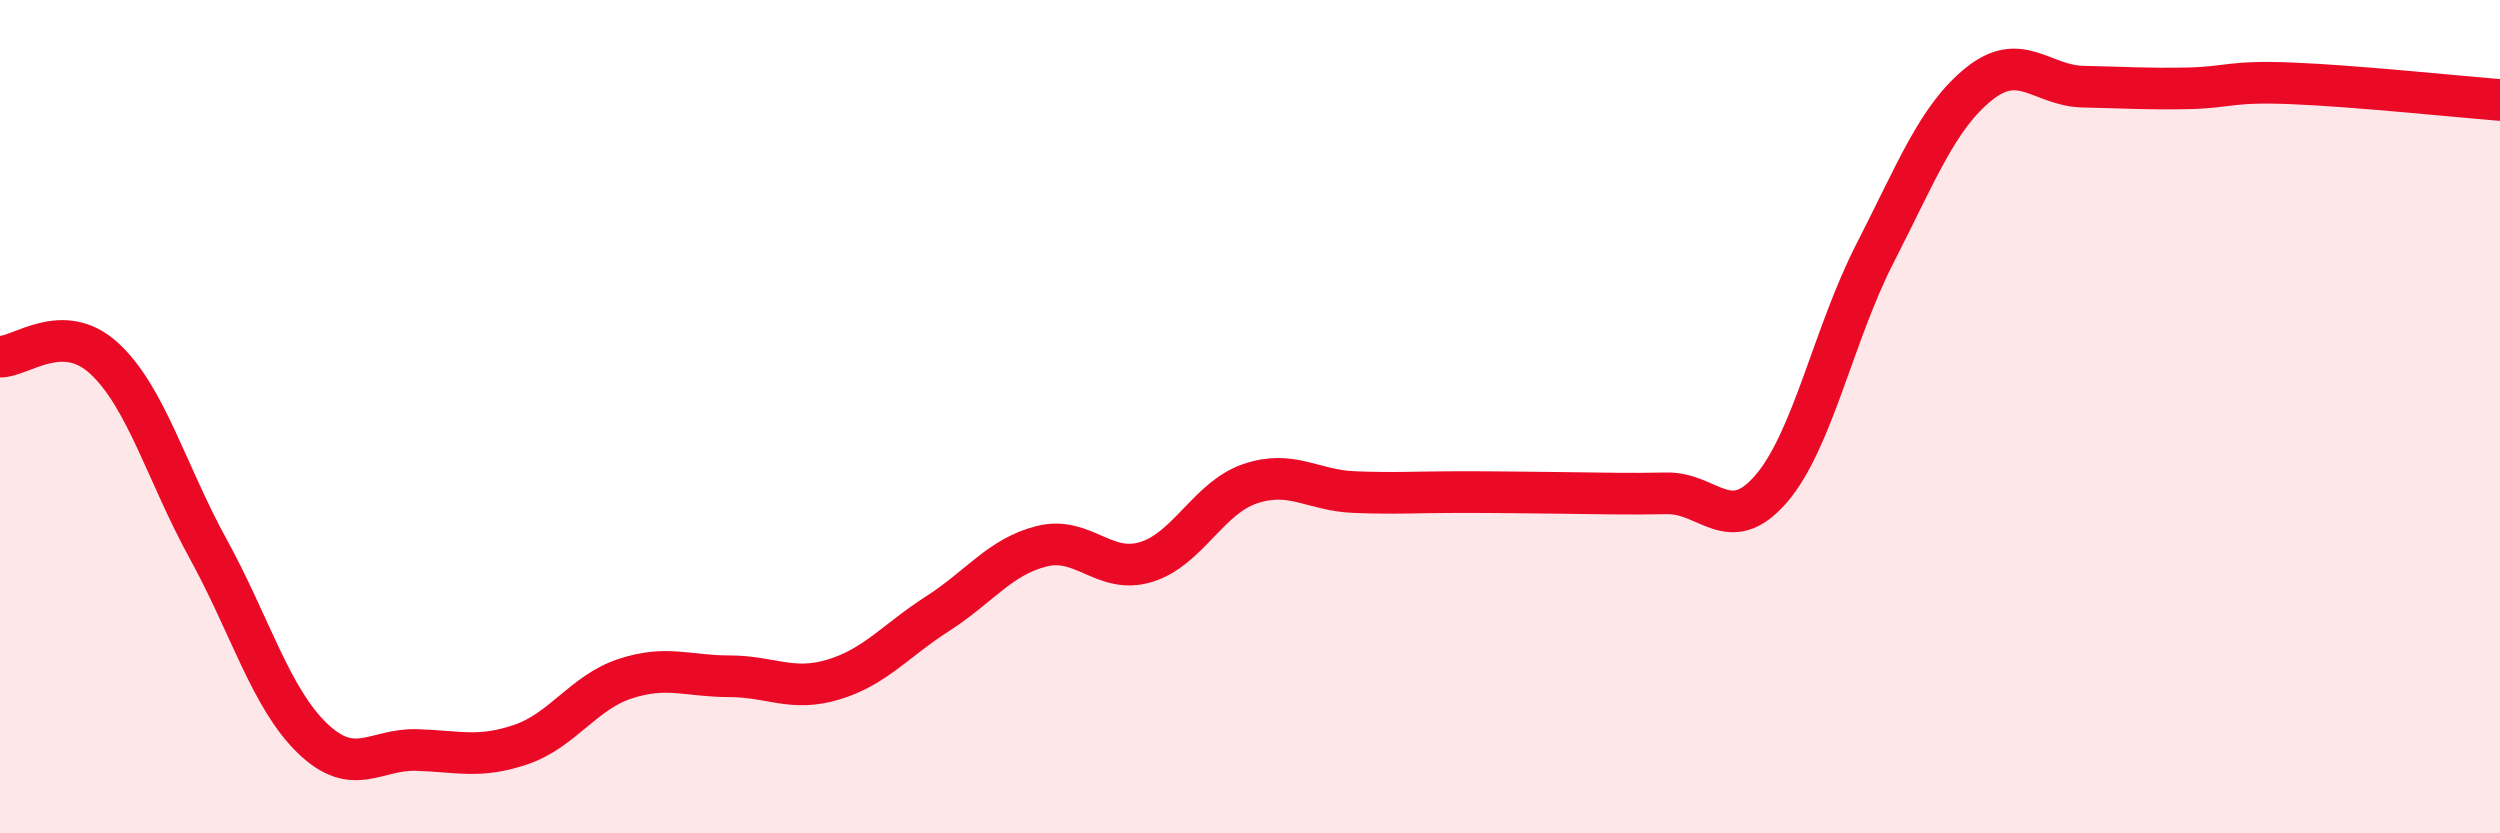
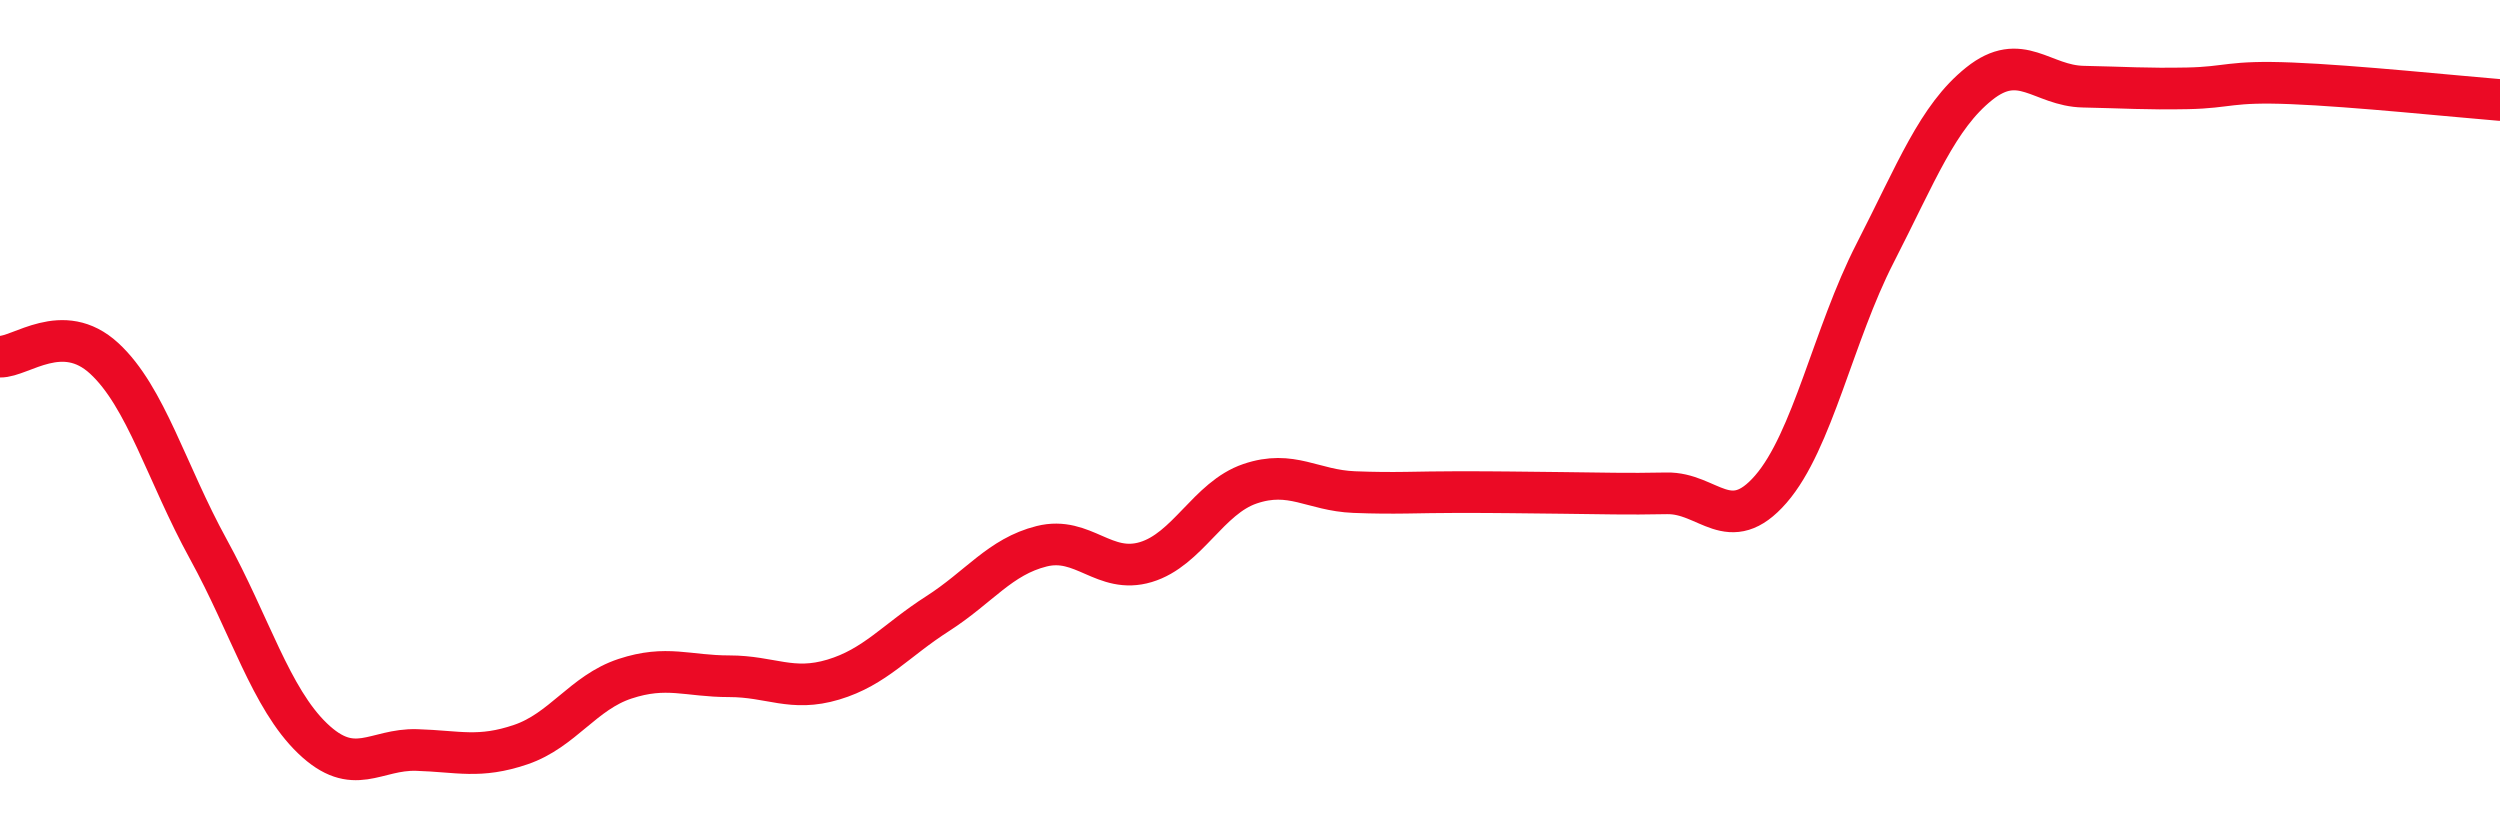
<svg xmlns="http://www.w3.org/2000/svg" width="60" height="20" viewBox="0 0 60 20">
-   <path d="M 0,8.56 C 0.5,8.57 1.5,7.68 2.5,8.6 C 3.5,9.52 4,11.36 5,13.18 C 6,15 6.5,16.76 7.5,17.72 C 8.5,18.68 9,17.97 10,18 C 11,18.03 11.5,18.21 12.5,17.87 C 13.5,17.53 14,16.62 15,16.29 C 16,15.96 16.5,16.23 17.5,16.23 C 18.5,16.23 19,16.61 20,16.31 C 21,16.01 21.5,15.37 22.5,14.73 C 23.5,14.09 24,13.36 25,13.11 C 26,12.86 26.5,13.79 27.5,13.49 C 28.5,13.19 29,11.95 30,11.61 C 31,11.27 31.5,11.77 32.5,11.81 C 33.5,11.85 34,11.81 35,11.81 C 36,11.81 36.5,11.82 37.5,11.83 C 38.5,11.84 39,11.86 40,11.84 C 41,11.82 41.5,12.89 42.5,11.74 C 43.5,10.59 44,8.03 45,6.08 C 46,4.13 46.5,2.81 47.5,2.01 C 48.5,1.21 49,2.06 50,2.08 C 51,2.1 51.5,2.14 52.5,2.12 C 53.5,2.1 53.5,1.94 55,2 C 56.5,2.06 59,2.32 60,2.4L60 20L0 20Z" fill="#EB0A25" opacity="0.1" stroke-linecap="round" stroke-linejoin="round" />
  <path d="M 0,8.56 C 0.5,8.57 1.5,7.68 2.5,8.6 C 3.5,9.52 4,11.36 5,13.18 C 6,15 6.5,16.76 7.5,17.72 C 8.5,18.68 9,17.97 10,18 C 11,18.03 11.5,18.21 12.5,17.87 C 13.5,17.53 14,16.62 15,16.29 C 16,15.96 16.5,16.23 17.5,16.23 C 18.5,16.23 19,16.61 20,16.31 C 21,16.01 21.5,15.37 22.5,14.73 C 23.5,14.09 24,13.36 25,13.11 C 26,12.86 26.5,13.79 27.5,13.49 C 28.5,13.19 29,11.95 30,11.61 C 31,11.27 31.5,11.77 32.5,11.81 C 33.5,11.85 34,11.81 35,11.81 C 36,11.81 36.5,11.82 37.5,11.83 C 38.5,11.84 39,11.86 40,11.84 C 41,11.82 41.5,12.89 42.5,11.74 C 43.5,10.59 44,8.03 45,6.08 C 46,4.13 46.5,2.81 47.5,2.01 C 48.5,1.21 49,2.06 50,2.08 C 51,2.1 51.5,2.14 52.5,2.12 C 53.5,2.1 53.5,1.94 55,2 C 56.5,2.06 59,2.32 60,2.4" stroke="#EB0A25" stroke-width="1" fill="none" stroke-linecap="round" stroke-linejoin="round" />
</svg>